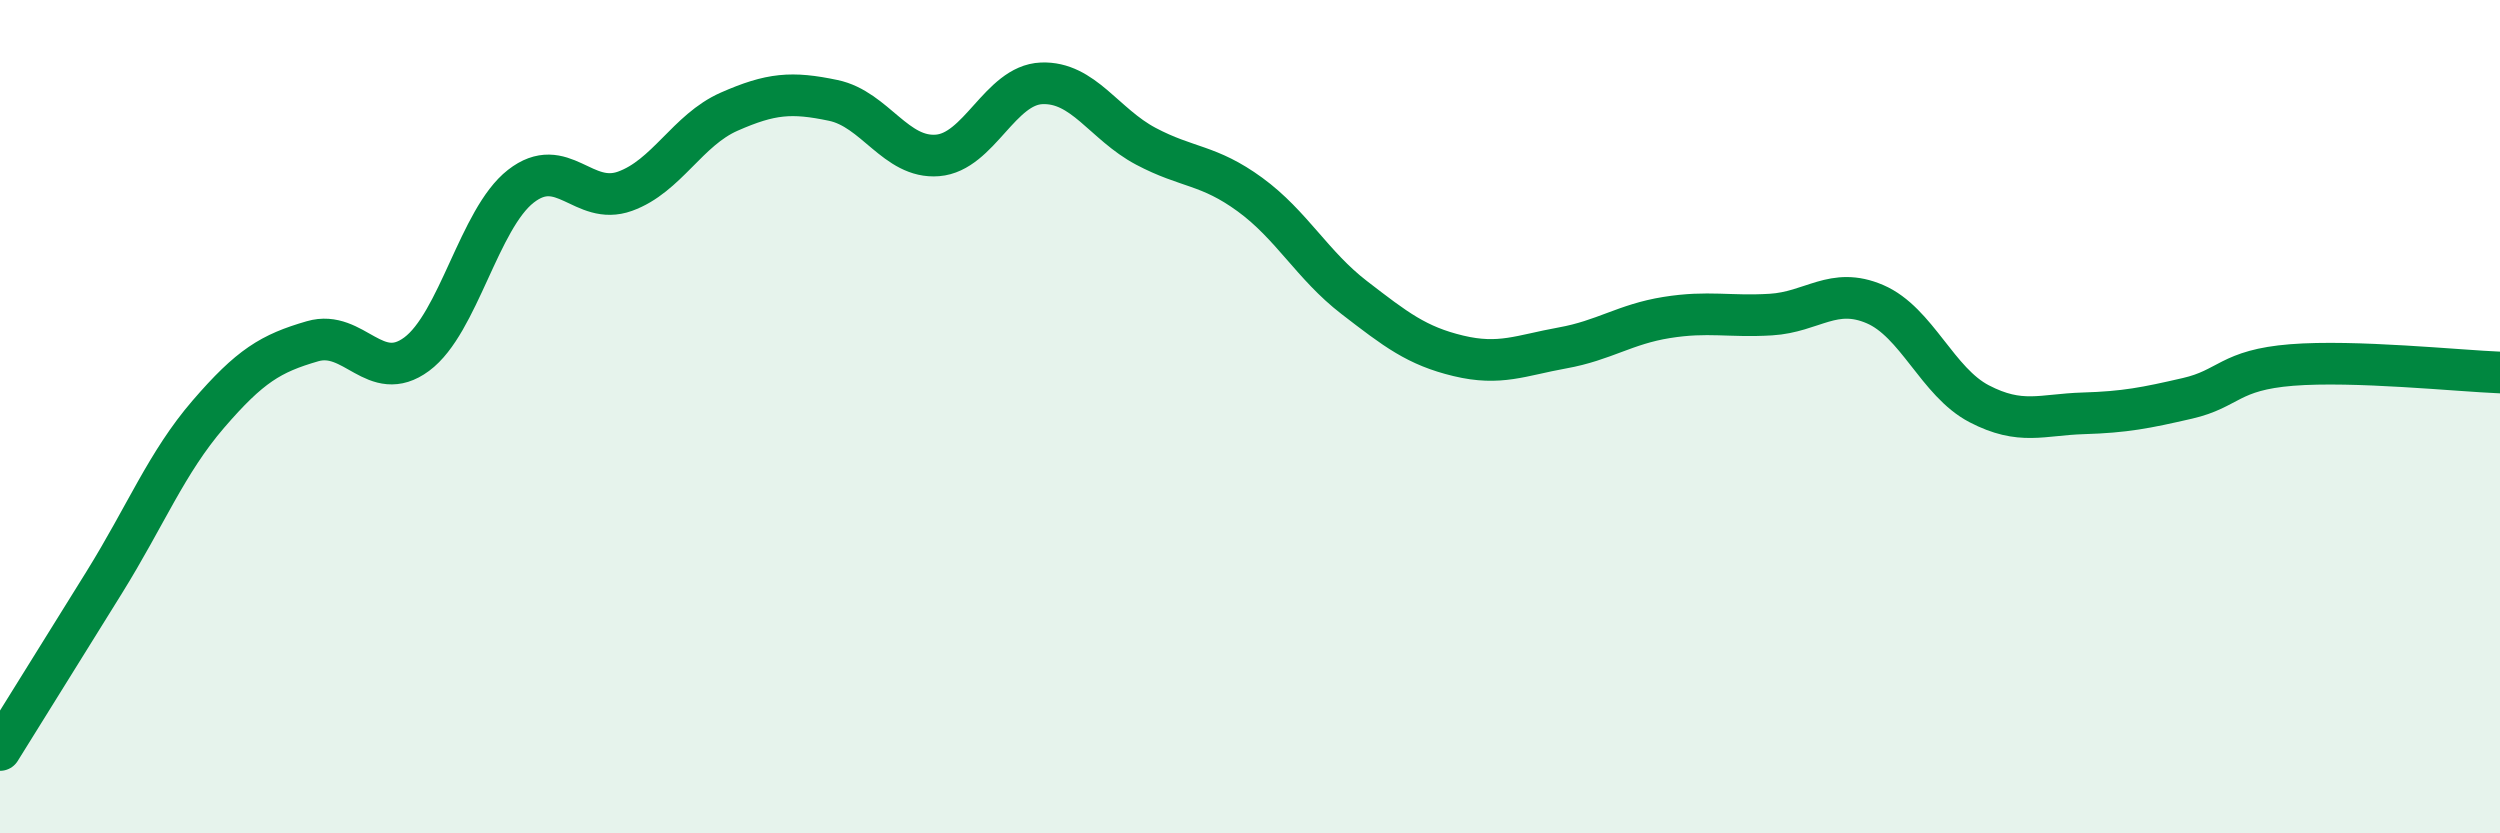
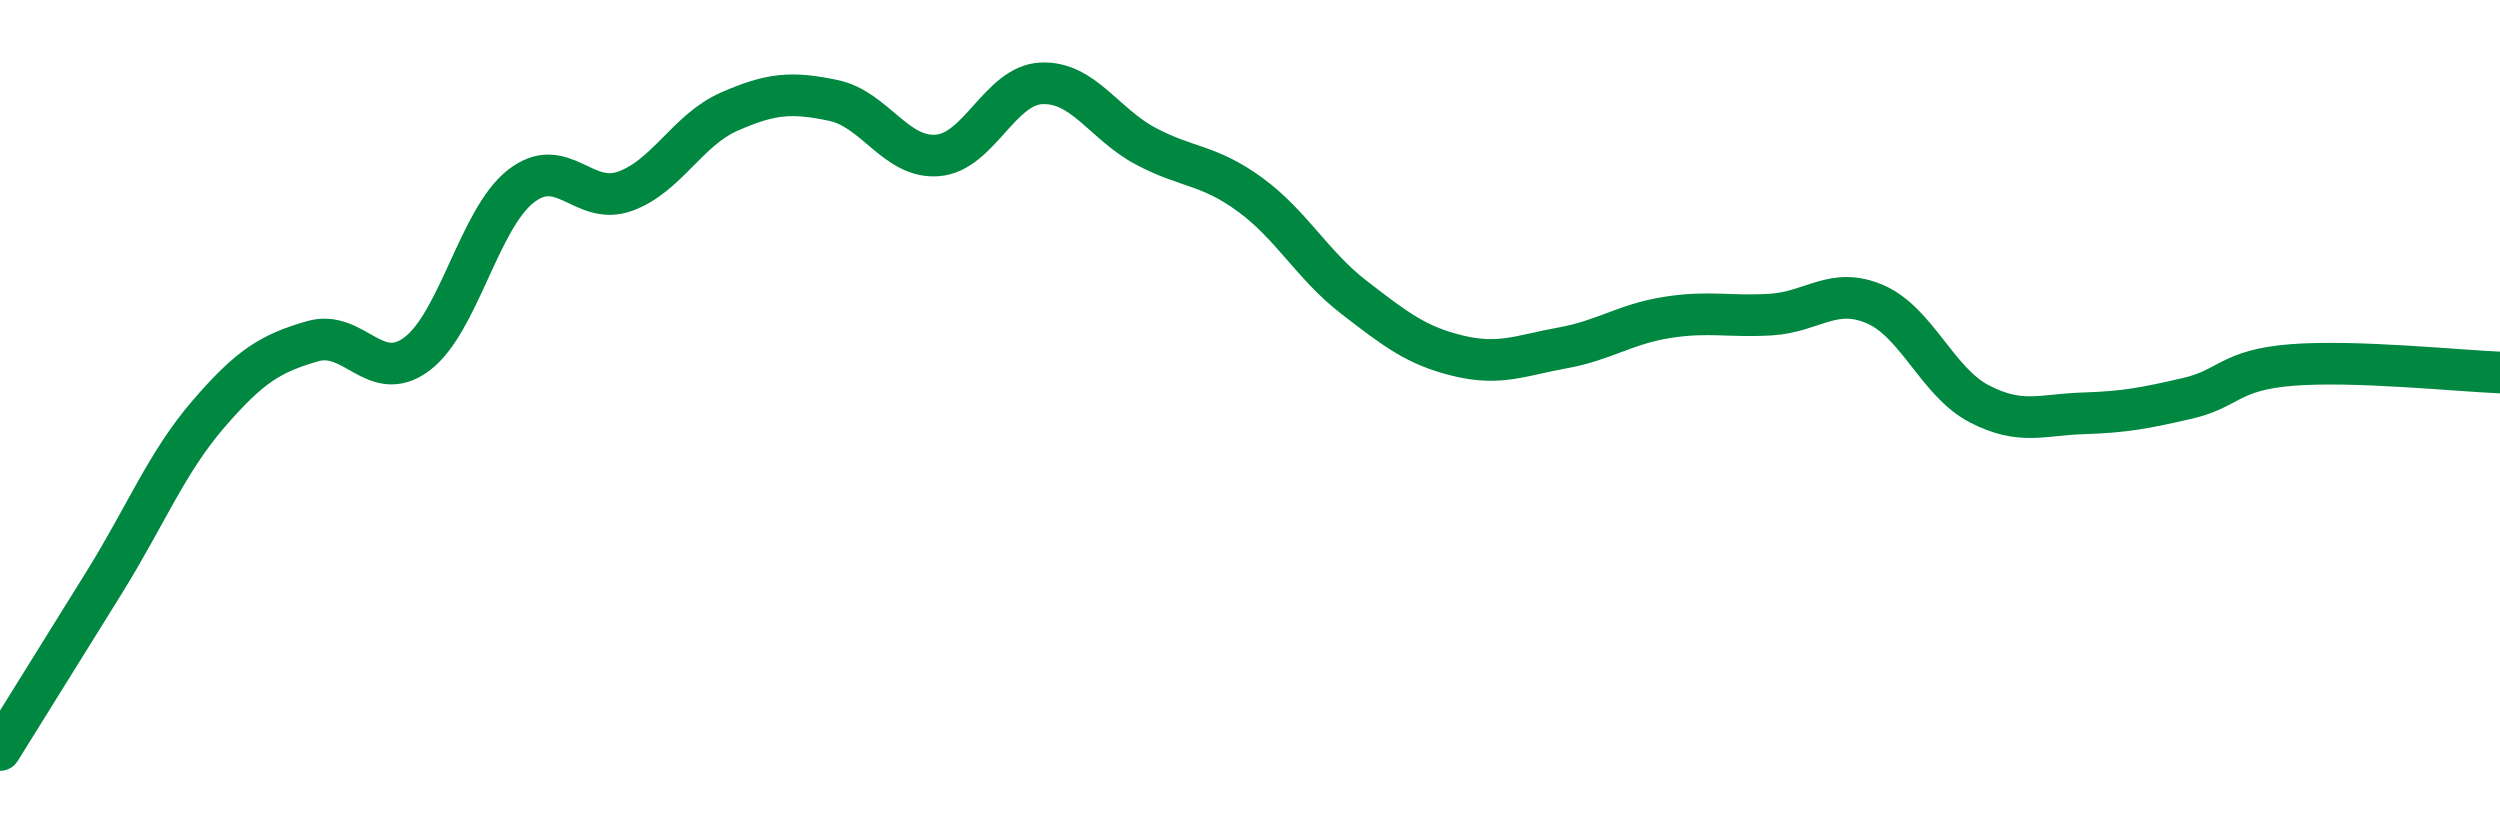
<svg xmlns="http://www.w3.org/2000/svg" width="60" height="20" viewBox="0 0 60 20">
-   <path d="M 0,18 C 0.5,17.2 1.5,15.59 2.5,13.98 C 3.5,12.37 4,11.1 5,9.94 C 6,8.78 6.5,8.48 7.5,8.19 C 8.5,7.9 9,9.24 10,8.5 C 11,7.76 11.5,5.25 12.5,4.47 C 13.5,3.69 14,4.95 15,4.59 C 16,4.23 16.5,3.12 17.5,2.68 C 18.5,2.24 19,2.2 20,2.41 C 21,2.62 21.5,3.81 22.5,3.73 C 23.5,3.65 24,2.04 25,2 C 26,1.96 26.5,2.98 27.5,3.51 C 28.5,4.04 29,3.94 30,4.67 C 31,5.4 31.5,6.37 32.5,7.14 C 33.5,7.91 34,8.3 35,8.54 C 36,8.78 36.5,8.53 37.5,8.35 C 38.5,8.17 39,7.78 40,7.62 C 41,7.46 41.5,7.61 42.5,7.55 C 43.5,7.49 44,6.87 45,7.3 C 46,7.73 46.5,9.17 47.5,9.69 C 48.5,10.21 49,9.95 50,9.92 C 51,9.89 51.5,9.79 52.5,9.56 C 53.5,9.33 53.5,8.88 55,8.76 C 56.5,8.64 59,8.9 60,8.94L60 20L0 20Z" fill="#008740" opacity="0.1" stroke-linecap="round" stroke-linejoin="round" />
  <path d="M 0,18 C 0.5,17.2 1.5,15.59 2.5,13.98 C 3.5,12.37 4,11.1 5,9.94 C 6,8.78 6.5,8.48 7.5,8.19 C 8.5,7.9 9,9.24 10,8.5 C 11,7.76 11.5,5.25 12.5,4.47 C 13.5,3.69 14,4.95 15,4.59 C 16,4.23 16.5,3.12 17.5,2.68 C 18.5,2.24 19,2.2 20,2.41 C 21,2.62 21.5,3.81 22.5,3.73 C 23.5,3.65 24,2.04 25,2 C 26,1.96 26.5,2.98 27.5,3.51 C 28.5,4.04 29,3.94 30,4.67 C 31,5.4 31.5,6.37 32.5,7.14 C 33.5,7.91 34,8.3 35,8.54 C 36,8.78 36.5,8.53 37.5,8.35 C 38.5,8.17 39,7.78 40,7.62 C 41,7.46 41.5,7.61 42.5,7.55 C 43.5,7.49 44,6.87 45,7.3 C 46,7.73 46.5,9.17 47.5,9.69 C 48.5,10.21 49,9.95 50,9.92 C 51,9.89 51.5,9.79 52.5,9.56 C 53.5,9.33 53.5,8.88 55,8.76 C 56.5,8.64 59,8.9 60,8.94" stroke="#008740" stroke-width="1" fill="none" stroke-linecap="round" stroke-linejoin="round" />
</svg>